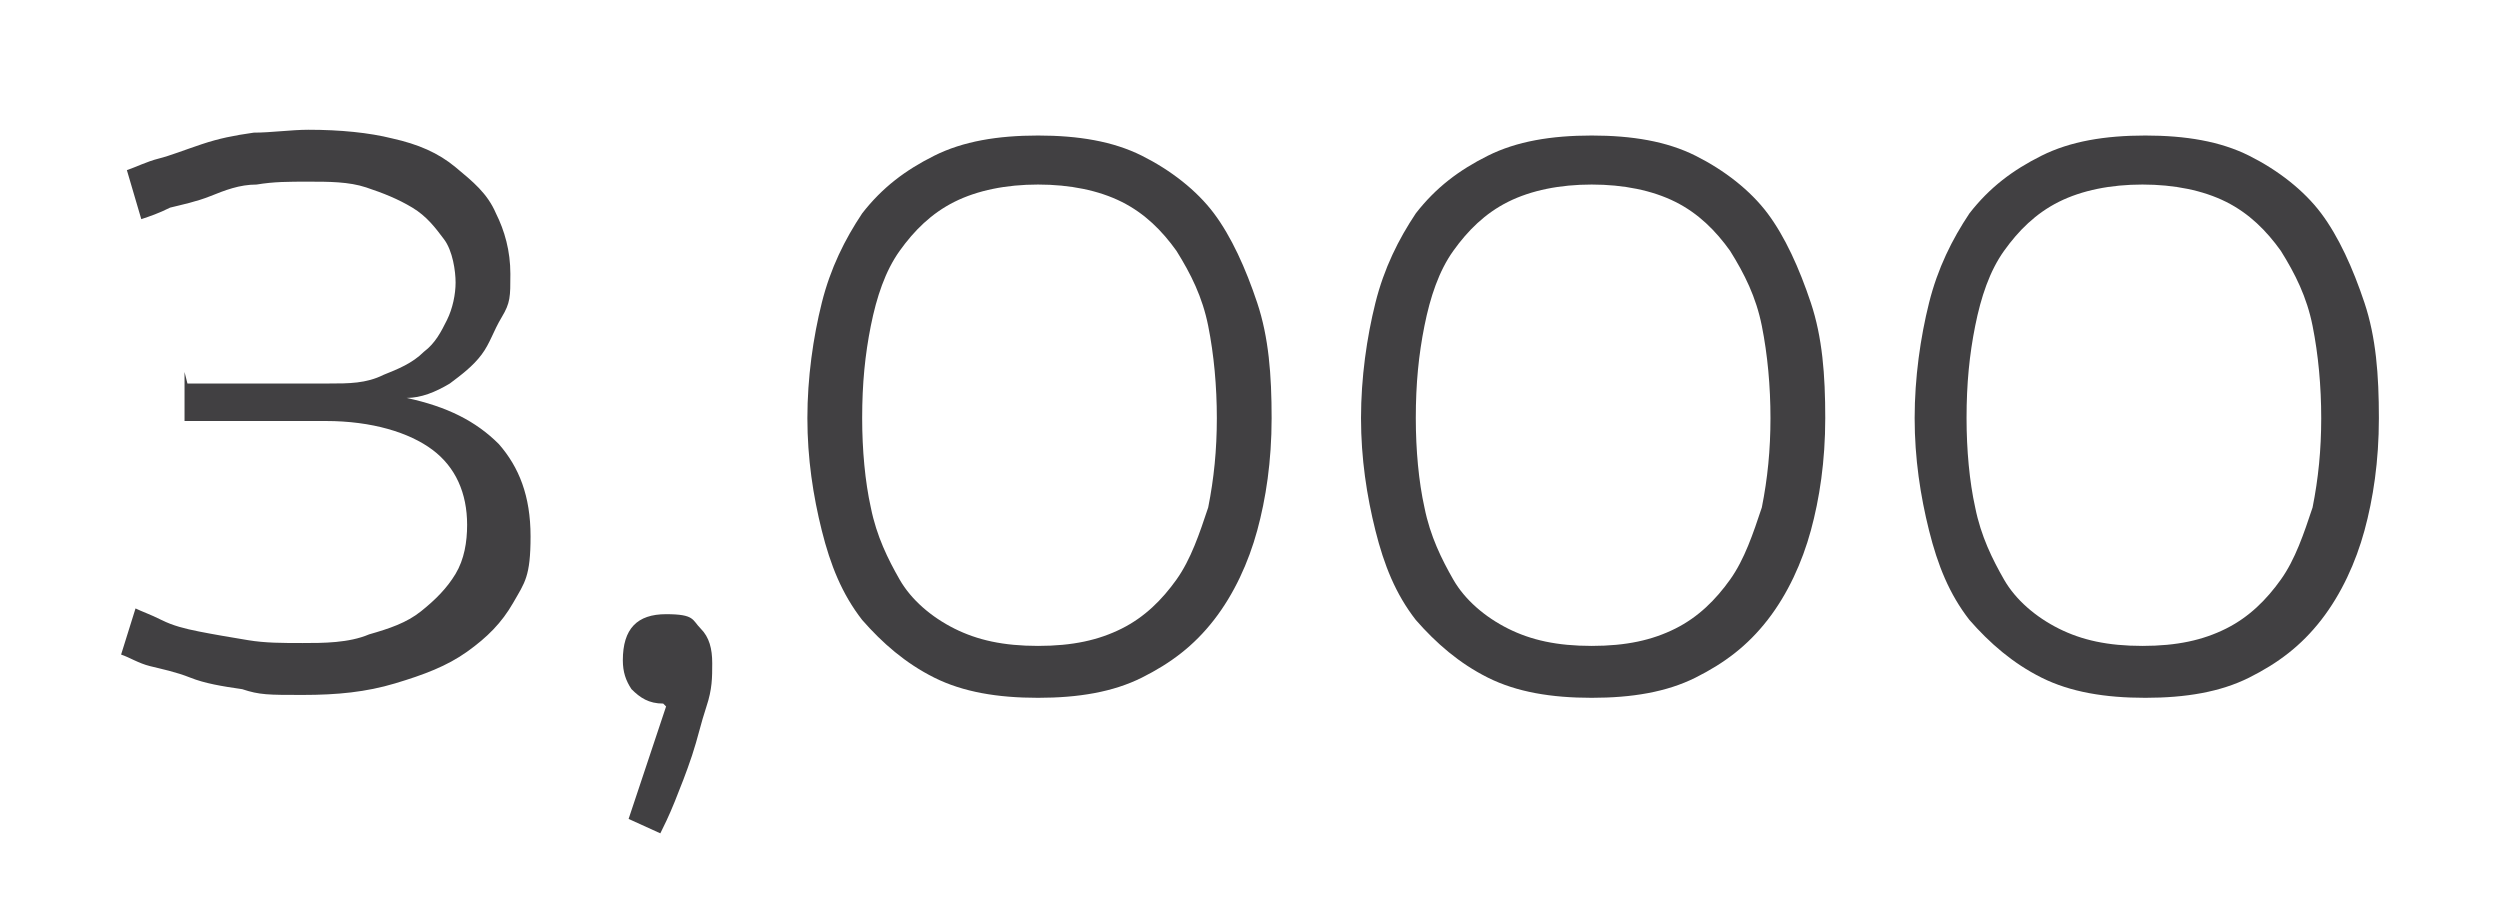
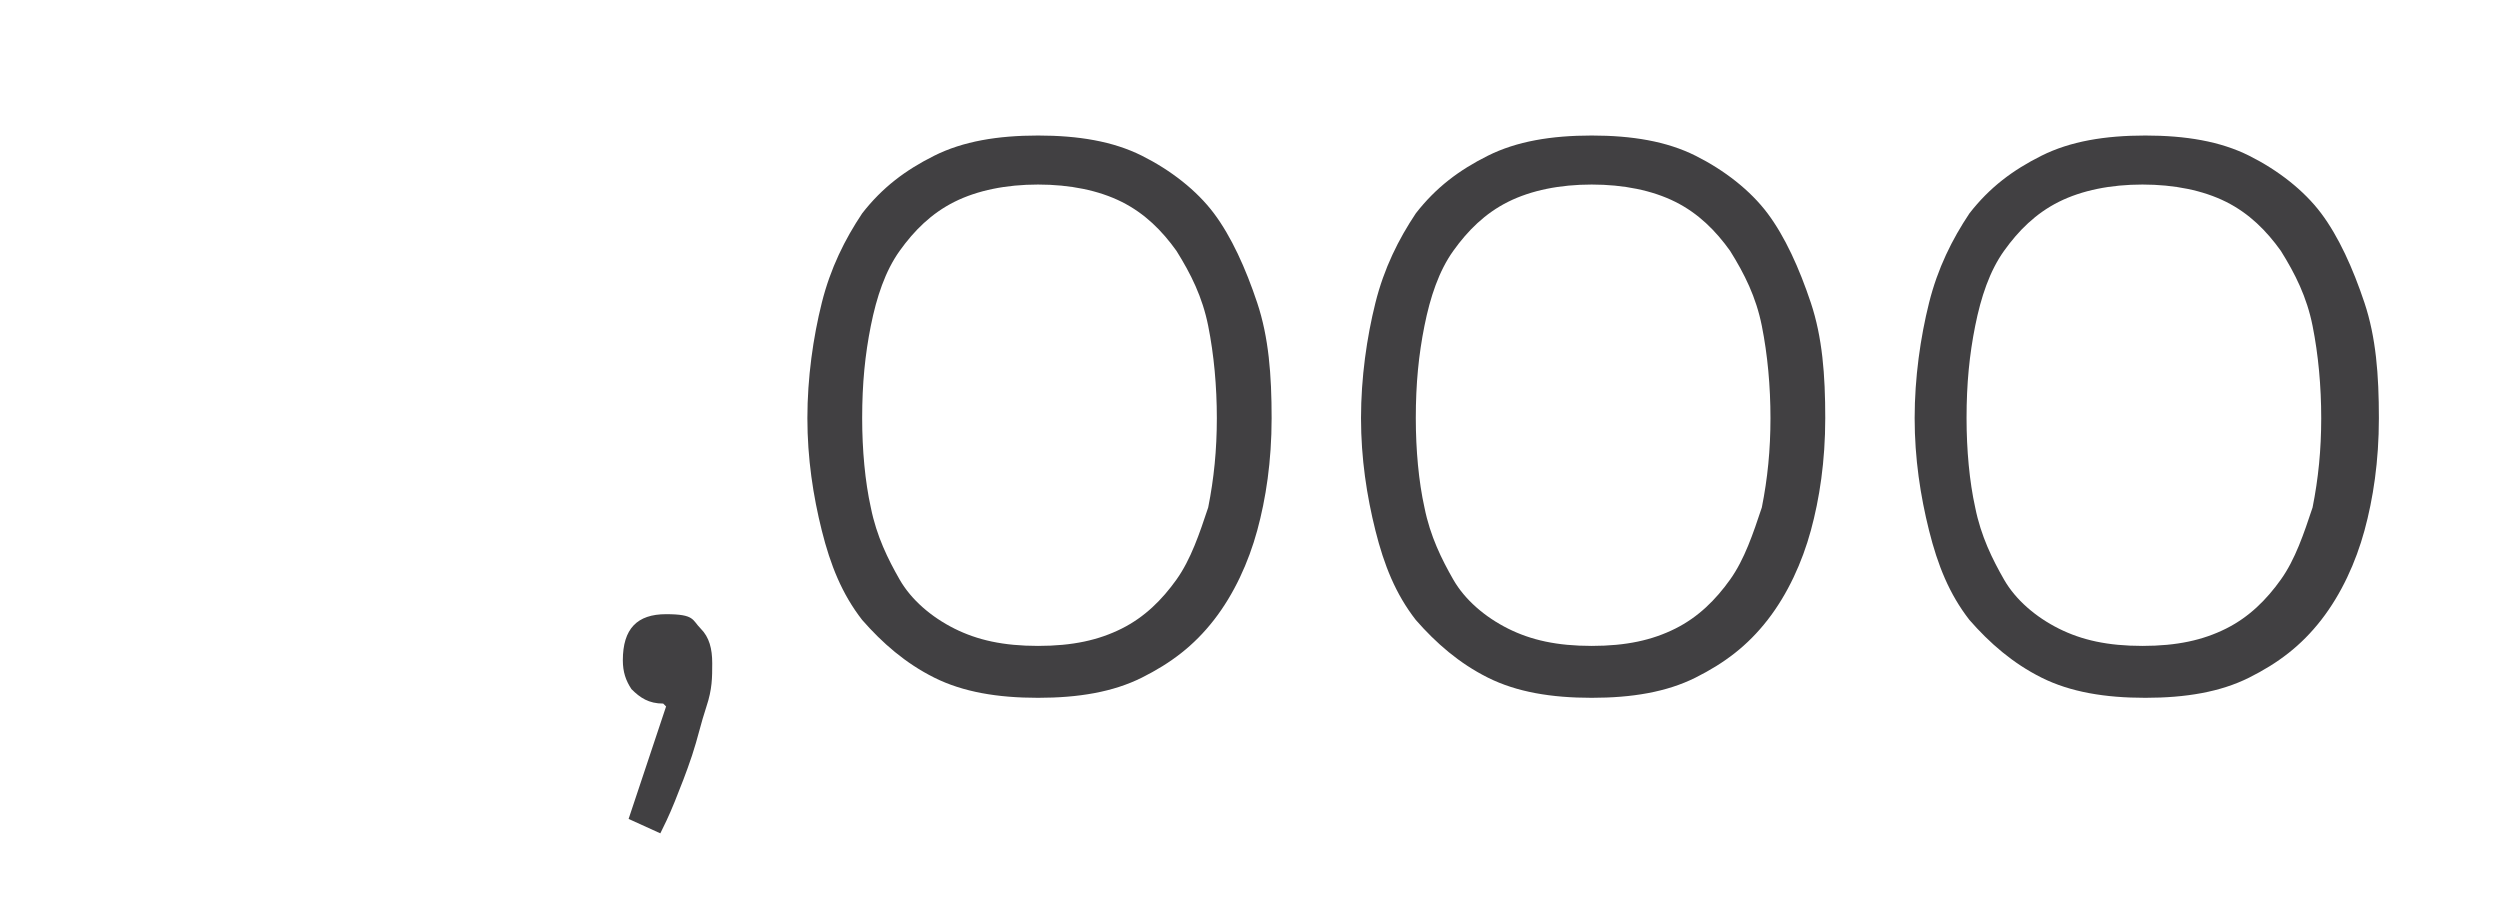
<svg xmlns="http://www.w3.org/2000/svg" id="Ebene_1" data-name="Ebene 1" version="1.1" viewBox="0 0 86.7 31.5">
  <defs>
    <style>
      .cls-1 {
        fill: #000;
      }

      .cls-1, .cls-2 {
        stroke-width: 0px;
      }

      .cls-2 {
        fill: #414042;
      }

      .cls-3 {
        isolation: isolate;
      }
    </style>
  </defs>
  <g class="cls-3">
    <path class="cls-1" d="M-207.1,11.9c.5-.1,1.2-.2,2-.2s1.8.2,2.3.7c.4.4.7,1,.7,1.7s-.2,1.3-.6,1.7c-.6.6-1.5.9-2.5.9s-.6,0-.8-.1v3.2h-1v-7.9h0ZM-206,15.8c.2.1.5.1.9.1,1.3,0,2-.6,2-1.7s-.8-1.6-1.9-1.6-.8,0-1,.1v3.1Z" />
    <path class="cls-1" d="M-200.8,11.4h1.1v8.5h-1.1v-8.5Z" />
    <path class="cls-1" d="M-193.1,18.3v1.6h-.9v-.9h-.1c-.3.5-.9,1.1-1.9,1.1s-2-.5-2-2.5v-3.4h1.1v3.2c0,1.1.3,1.8,1.3,1.8s1.2-.5,1.4-1c.1-.2.1-.3.1-.5v-3.6h1.1v4.2h-.1Z" />
    <path class="cls-1" d="M-190.1,12.4v1.7h1.5v.8h-1.5v3.1c0,.7.2,1.1.8,1.1s.5,0,.6-.1v.8c-.2.1-.5.1-.9.1s-.9-.2-1.1-.4c-.3-.3-.4-.8-.4-1.5v-3.2h-.9v-.8h.9v-1.4l1-.2Z" />
    <path class="cls-1" d="M-182.2,16.9c0,2.1-1.5,3.1-2.9,3.1s-2.8-1.2-2.8-3,1.3-3.1,2.9-3.1c1.7.1,2.8,1.3,2.8,3ZM-186.8,17c0,1.3.7,2.2,1.8,2.2s1.8-.9,1.8-2.3-.5-2.2-1.7-2.2c-1.4,0-1.9,1.2-1.9,2.3Z" />
-     <path class="cls-1" d="M-178.4,18.6c.5.3,1.2.5,1.9.5,1.1,0,1.7-.6,1.7-1.4s-.4-1.2-1.5-1.6c-1.3-.5-2.1-1.2-2.1-2.3s1-2.2,2.6-2.2,1.4.2,1.8.4l-.3.9c-.3-.1-.8-.4-1.5-.4-1.1,0-1.5.7-1.5,1.2,0,.8.5,1.1,1.6,1.6,1.4.5,2.1,1.2,2.1,2.4s-.9,2.3-2.8,2.3-1.6-.2-2.1-.5v-.9Z" />
    <path class="cls-1" d="M-169.2,19.9v-.7h-.1c-.3.5-.9.9-1.8.9s-1.8-.8-1.8-1.7c0-1.4,1.2-2.2,3.5-2.2h0c0-.6-.1-1.4-1.3-1.4s-1.1.2-1.5.4l-.2-.7c.5-.3,1.2-.5,1.9-.5,1.8,0,2.2,1.2,2.2,2.4v2.2c0,.5,0,1,.1,1.4h-1ZM-169.3,16.9c-1.2,0-2.5.2-2.5,1.3s.5,1,1,1c.8,0,1.2-.5,1.4-1,0-.1.1-.2.1-.3v-1Z" />
    <path class="cls-1" d="M-166.6,15.7v-1.6h.9v1h.1c.3-.6,1-1.1,1.9-1.1s2.1.5,2.1,2.5v3.5h-1.1v-3.3c0-.9-.3-1.7-1.3-1.7s-1.2.5-1.4,1.1c0,.1-.1.3-.1.5v3.5h-1.1v-4.4h0Z" />
    <path class="cls-1" d="M-160.1,18.8c.3.2.9.4,1.4.4.8,0,1.1-.4,1.1-.9s-.3-.8-1.1-1.1c-1-.4-1.5-.9-1.5-1.6s.8-1.7,2-1.7,1.1.2,1.4.4l-.3.8c-.2-.1-.6-.3-1.2-.3s-1,.4-1,.8.3.7,1.1,1c1,.4,1.5.9,1.5,1.8s-.8,1.7-2.2,1.7-1.2-.2-1.6-.4l.4-.9Z" />
    <path class="cls-1" d="M-152.6,11.4h1.1v8.5h-1.1v-8.5Z" />
    <path class="cls-1" d="M-148.6,12.5c0,.4-.3.6-.7.6s-.6-.3-.6-.6.3-.7.7-.7.6.3.6.7ZM-149.8,19.9v-5.8h1.1v5.8h-1.1Z" />
    <path class="cls-1" d="M-142,14.1v4.9c0,1.3-.3,2.1-.8,2.7-.6.5-1.4.7-2.1.7s-1.5-.2-1.9-.5l.3-.8c.4.2,1,.5,1.7.5,1.1,0,1.9-.6,1.9-2v-.6h0c-.3.5-.9,1-1.8,1-1.4,0-2.5-1.2-2.5-2.8s1.3-3.1,2.6-3.1,1.6.5,1.8,1h0v-.9h.8ZM-143.1,16.4c0-.2,0-.3-.1-.5-.2-.6-.7-1.1-1.5-1.1s-1.7.9-1.7,2.2.6,2.1,1.7,2.1,1.2-.4,1.5-1.1c.1-.2.1-.4.1-.6v-1Z" />
    <path class="cls-1" d="M-140.3,11.4h1.1v3.6h0c.2-.3.4-.6.8-.7.3-.2.7-.3,1.1-.3.8,0,2,.5,2,2.5v3.5h-1.1v-3.3c0-.9-.3-1.7-1.3-1.7s-1.2.5-1.4,1.1c-.1.1-.1.3-.1.5v3.5h-1.1v-8.7Z" />
    <path class="cls-1" d="M-132.4,12.4v1.7h1.5v.8h-1.5v3.1c0,.7.2,1.1.8,1.1s.5,0,.6-.1v.8c-.2.1-.5.1-.9.1s-.9-.2-1.1-.4c-.3-.3-.4-.8-.4-1.5v-3.2h-.9v-.8h.9v-1.4l1-.2Z" />
-     <path class="cls-1" d="M-127.5,19.9v-.6l.8-.8c2-1.9,2.9-2.9,2.9-4.1s-.4-1.5-1.5-1.5-1.3.4-1.7.7l-.3-.7c.5-.5,1.3-.8,2.2-.8,1.7,0,2.4,1.2,2.4,2.3s-1,2.6-2.7,4.2l-.6.4h3.5v.9h-5Z" />
-     <path class="cls-1" d="M-121.4,17.9c0-1,.6-1.7,1.5-2.1h0c-.9-.4-1.2-1.1-1.2-1.8,0-1.2,1-2.1,2.4-2.1s2.3.9,2.3,1.9-.3,1.4-1.3,1.8h0c1,.4,1.6,1.1,1.6,2,0,1.4-1.2,2.3-2.7,2.3-1.7.1-2.6-.9-2.6-2ZM-117.2,17.9c0-.9-.7-1.4-1.7-1.7-.9.3-1.4.9-1.4,1.6s.6,1.5,1.6,1.5,1.5-.6,1.5-1.4ZM-120.1,14c0,.8.6,1.2,1.5,1.4.7-.2,1.2-.7,1.2-1.4s-.4-1.3-1.3-1.3-1.4.6-1.4,1.3Z" />
+     <path class="cls-1" d="M-127.5,19.9v-.6l.8-.8c2-1.9,2.9-2.9,2.9-4.1s-.4-1.5-1.5-1.5-1.3.4-1.7.7l-.3-.7s-1,2.6-2.7,4.2l-.6.4h3.5v.9h-5Z" />
    <path class="cls-1" d="M-112.3,16v-1.9h.9v1h0c.4-.7,1.1-1.1,2.1-1.1s2.5,1.2,2.5,3-1.3,3.1-2.6,3.1-1.4-.3-1.8-.9h0v3.2h-1v-6.4h0ZM-111.3,17.5v.4c.2.7.8,1.2,1.6,1.2s1.8-.9,1.8-2.2-.6-2.2-1.7-2.2-1.4.5-1.6,1.3c0,.1,0,.3,0,.4,0,0,0,1.1,0,1.1Z" />
    <path class="cls-1" d="M-104.2,12.4v1.7h1.5v.8h-1.5v3.1c0,.7.2,1.1.8,1.1s.5,0,.6-.1v.8c-.2.1-.5.1-.9.1s-.9-.2-1.1-.4c-.3-.3-.4-.8-.4-1.5v-3.2h-.9v-.8h.9v-1.4l1-.2Z" />
  </g>
  <g>
-     <path class="cls-2" d="M6.5,13.3h4.9c.7,0,1.3,0,1.9-.3.5-.2,1-.4,1.4-.8.4-.3.6-.7.8-1.1.2-.4.3-.9.3-1.3s-.1-1.1-.4-1.5c-.3-.4-.6-.8-1.1-1.1-.5-.3-1-.5-1.6-.7s-1.3-.2-2-.2-1.2,0-1.8.1c-.6,0-1.1.2-1.6.4s-1,.3-1.4.4c-.4.2-.7.3-1,.4l-.5-1.7c.3-.1.7-.3,1.1-.4s.9-.3,1.5-.5,1.1-.3,1.8-.4c.6,0,1.3-.1,1.9-.1,1.1,0,2.1.1,2.9.3.9.2,1.6.5,2.2,1s1.1.9,1.4,1.6c.3.6.5,1.3.5,2.1s0,1-.3,1.5-.4.9-.7,1.3-.7.7-1.1,1c-.5.3-1,.5-1.5.5,1.4.3,2.4.8,3.2,1.6.7.8,1.1,1.8,1.1,3.2s-.2,1.6-.6,2.3c-.4.7-.9,1.2-1.6,1.7s-1.5.8-2.5,1.1c-1,.3-2,.4-3.2.4s-1.5,0-2.1-.2c-.7-.1-1.3-.2-1.8-.4s-1-.3-1.4-.4c-.4-.1-.7-.3-1-.4l.5-1.6c.2.1.5.2.9.4.4.2.8.3,1.3.4.5.1,1.1.2,1.7.3s1.2.1,1.9.1,1.6,0,2.3-.3c.7-.2,1.3-.4,1.8-.8s.9-.8,1.2-1.3c.3-.5.4-1.1.4-1.7,0-1.1-.4-2-1.2-2.6-.8-.6-2.1-1-3.7-1h-4.9v-1.7Z" />
    <path class="cls-2" d="M23,24.4c-.5,0-.8-.2-1.1-.5-.2-.3-.3-.6-.3-1,0-1.1.5-1.6,1.5-1.6s.9.2,1.2.5.4.7.4,1.2,0,.9-.2,1.5-.3,1.1-.5,1.7c-.2.6-.4,1.1-.6,1.6s-.4.9-.5,1.1l-1.1-.5,1.3-3.9Z" />
    <path class="cls-2" d="M28,14.5c0-1.4.2-2.8.5-4s.8-2.2,1.4-3.1c.7-.9,1.5-1.5,2.5-2,1-.5,2.2-.7,3.6-.7s2.6.2,3.6.7c1,.5,1.9,1.2,2.5,2s1.1,1.9,1.5,3.1.5,2.5.5,4-.2,2.8-.5,3.9-.8,2.2-1.5,3.1-1.5,1.5-2.5,2c-1,.5-2.2.7-3.6.7s-2.6-.2-3.6-.7c-1-.5-1.8-1.2-2.5-2-.7-.9-1.1-1.9-1.4-3.1s-.5-2.5-.5-3.9ZM29.9,14.5c0,1.1.1,2.2.3,3.1.2,1,.6,1.8,1,2.5s1.1,1.3,1.9,1.7c.8.4,1.7.6,2.9.6s2.1-.2,2.9-.6c.8-.4,1.4-1,1.9-1.7.5-.7.8-1.6,1.1-2.5.2-1,.3-2,.3-3.1s-.1-2.2-.3-3.2c-.2-1-.6-1.8-1.1-2.6-.5-.7-1.1-1.3-1.9-1.7-.8-.4-1.8-.6-2.9-.6s-2.1.2-2.9.6c-.8.4-1.4,1-1.9,1.7s-.8,1.6-1,2.6c-.2,1-.3,2-.3,3.2Z" />
    <path class="cls-2" d="M47.2,14.5c0-1.4.2-2.8.5-4s.8-2.2,1.4-3.1c.7-.9,1.5-1.5,2.5-2,1-.5,2.2-.7,3.6-.7s2.6.2,3.6.7c1,.5,1.9,1.2,2.5,2s1.1,1.9,1.5,3.1.5,2.5.5,4-.2,2.8-.5,3.9-.8,2.2-1.5,3.1-1.5,1.5-2.5,2c-1,.5-2.2.7-3.6.7s-2.6-.2-3.6-.7c-1-.5-1.8-1.2-2.5-2-.7-.9-1.1-1.9-1.4-3.1s-.5-2.5-.5-3.9ZM49.1,14.5c0,1.1.1,2.2.3,3.1.2,1,.6,1.8,1,2.5s1.1,1.3,1.9,1.7c.8.4,1.7.6,2.9.6s2.1-.2,2.9-.6c.8-.4,1.4-1,1.9-1.7.5-.7.8-1.6,1.1-2.5.2-1,.3-2,.3-3.1s-.1-2.2-.3-3.2c-.2-1-.6-1.8-1.1-2.6-.5-.7-1.1-1.3-1.9-1.7-.8-.4-1.8-.6-2.9-.6s-2.1.2-2.9.6c-.8.4-1.4,1-1.9,1.7s-.8,1.6-1,2.6c-.2,1-.3,2-.3,3.2Z" />
    <path class="cls-2" d="M66.4,14.5c0-1.4.2-2.8.5-4s.8-2.2,1.4-3.1c.7-.9,1.5-1.5,2.5-2,1-.5,2.2-.7,3.6-.7s2.6.2,3.6.7c1,.5,1.9,1.2,2.5,2s1.1,1.9,1.5,3.1.5,2.5.5,4-.2,2.8-.5,3.9-.8,2.2-1.5,3.1-1.5,1.5-2.5,2c-1,.5-2.2.7-3.6.7s-2.6-.2-3.6-.7c-1-.5-1.8-1.2-2.5-2-.7-.9-1.1-1.9-1.4-3.1s-.5-2.5-.5-3.9ZM68.2,14.5c0,1.1.1,2.2.3,3.1.2,1,.6,1.8,1,2.5s1.1,1.3,1.9,1.7c.8.4,1.7.6,2.9.6s2.1-.2,2.9-.6c.8-.4,1.4-1,1.9-1.7.5-.7.8-1.6,1.1-2.5.2-1,.3-2,.3-3.1s-.1-2.2-.3-3.2c-.2-1-.6-1.8-1.1-2.6-.5-.7-1.1-1.3-1.9-1.7-.8-.4-1.8-.6-2.9-.6s-2.1.2-2.9.6c-.8.4-1.4,1-1.9,1.7s-.8,1.6-1,2.6c-.2,1-.3,2-.3,3.2Z" />
  </g>
</svg>